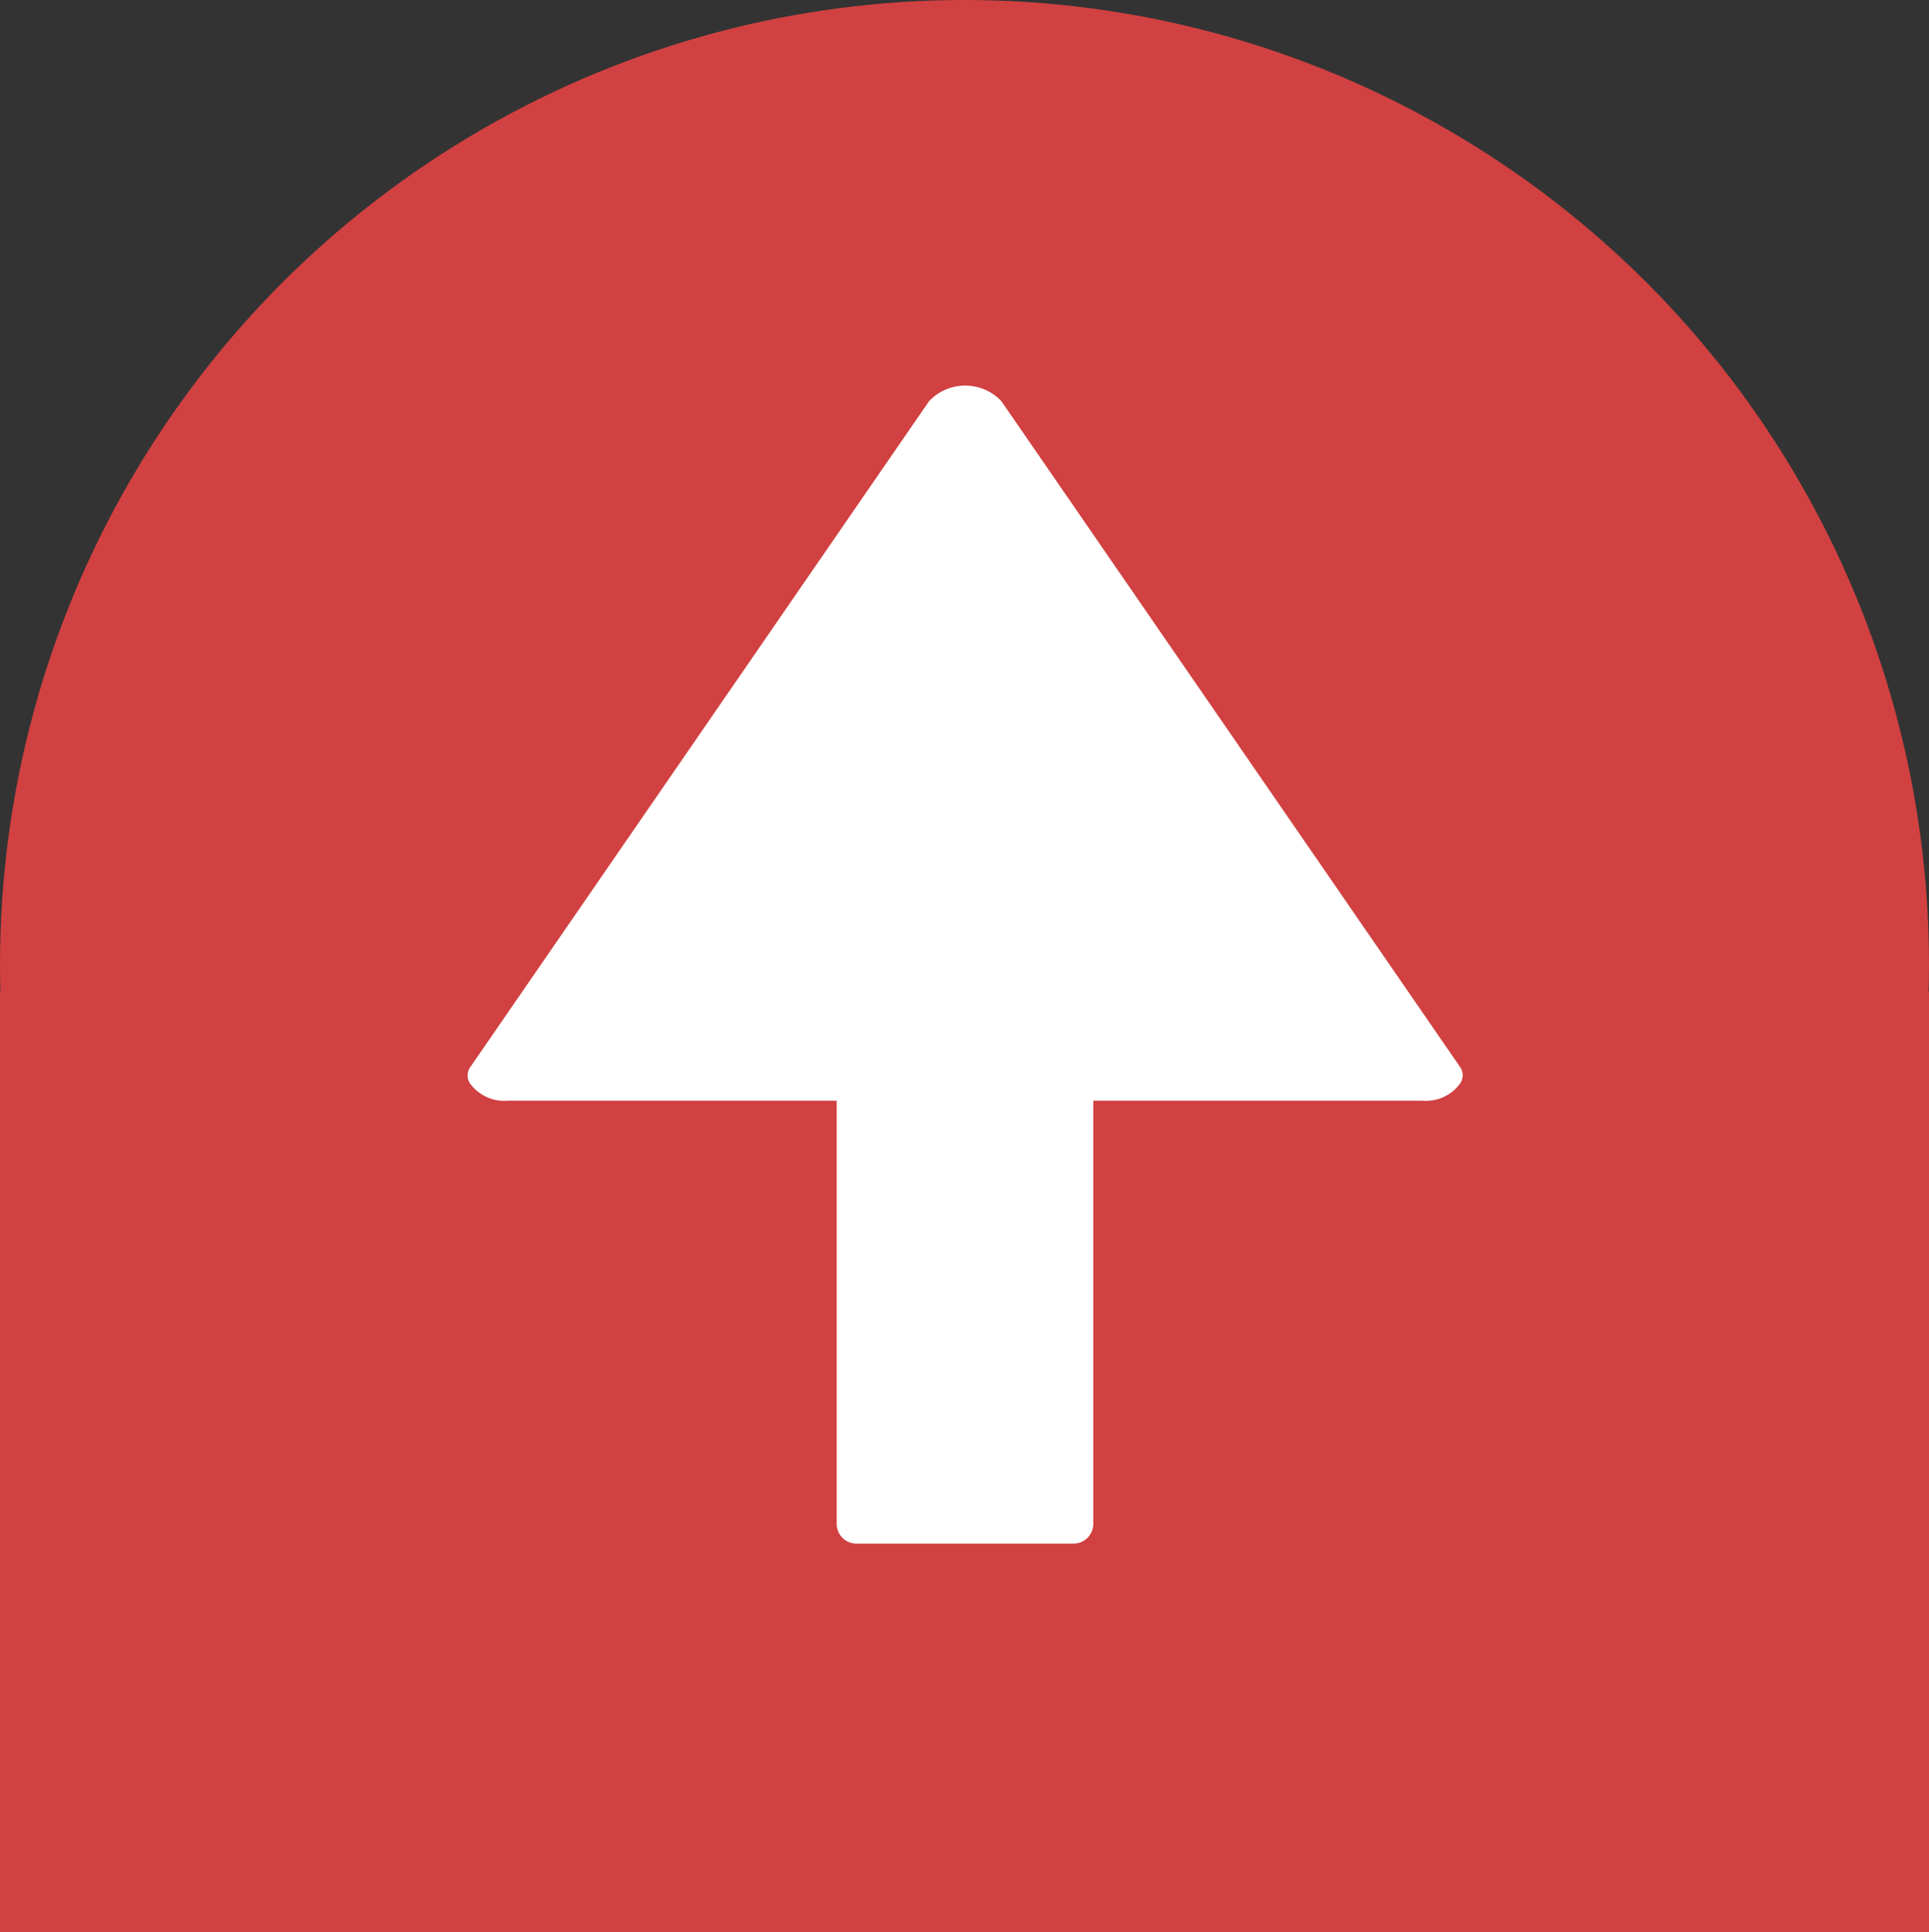
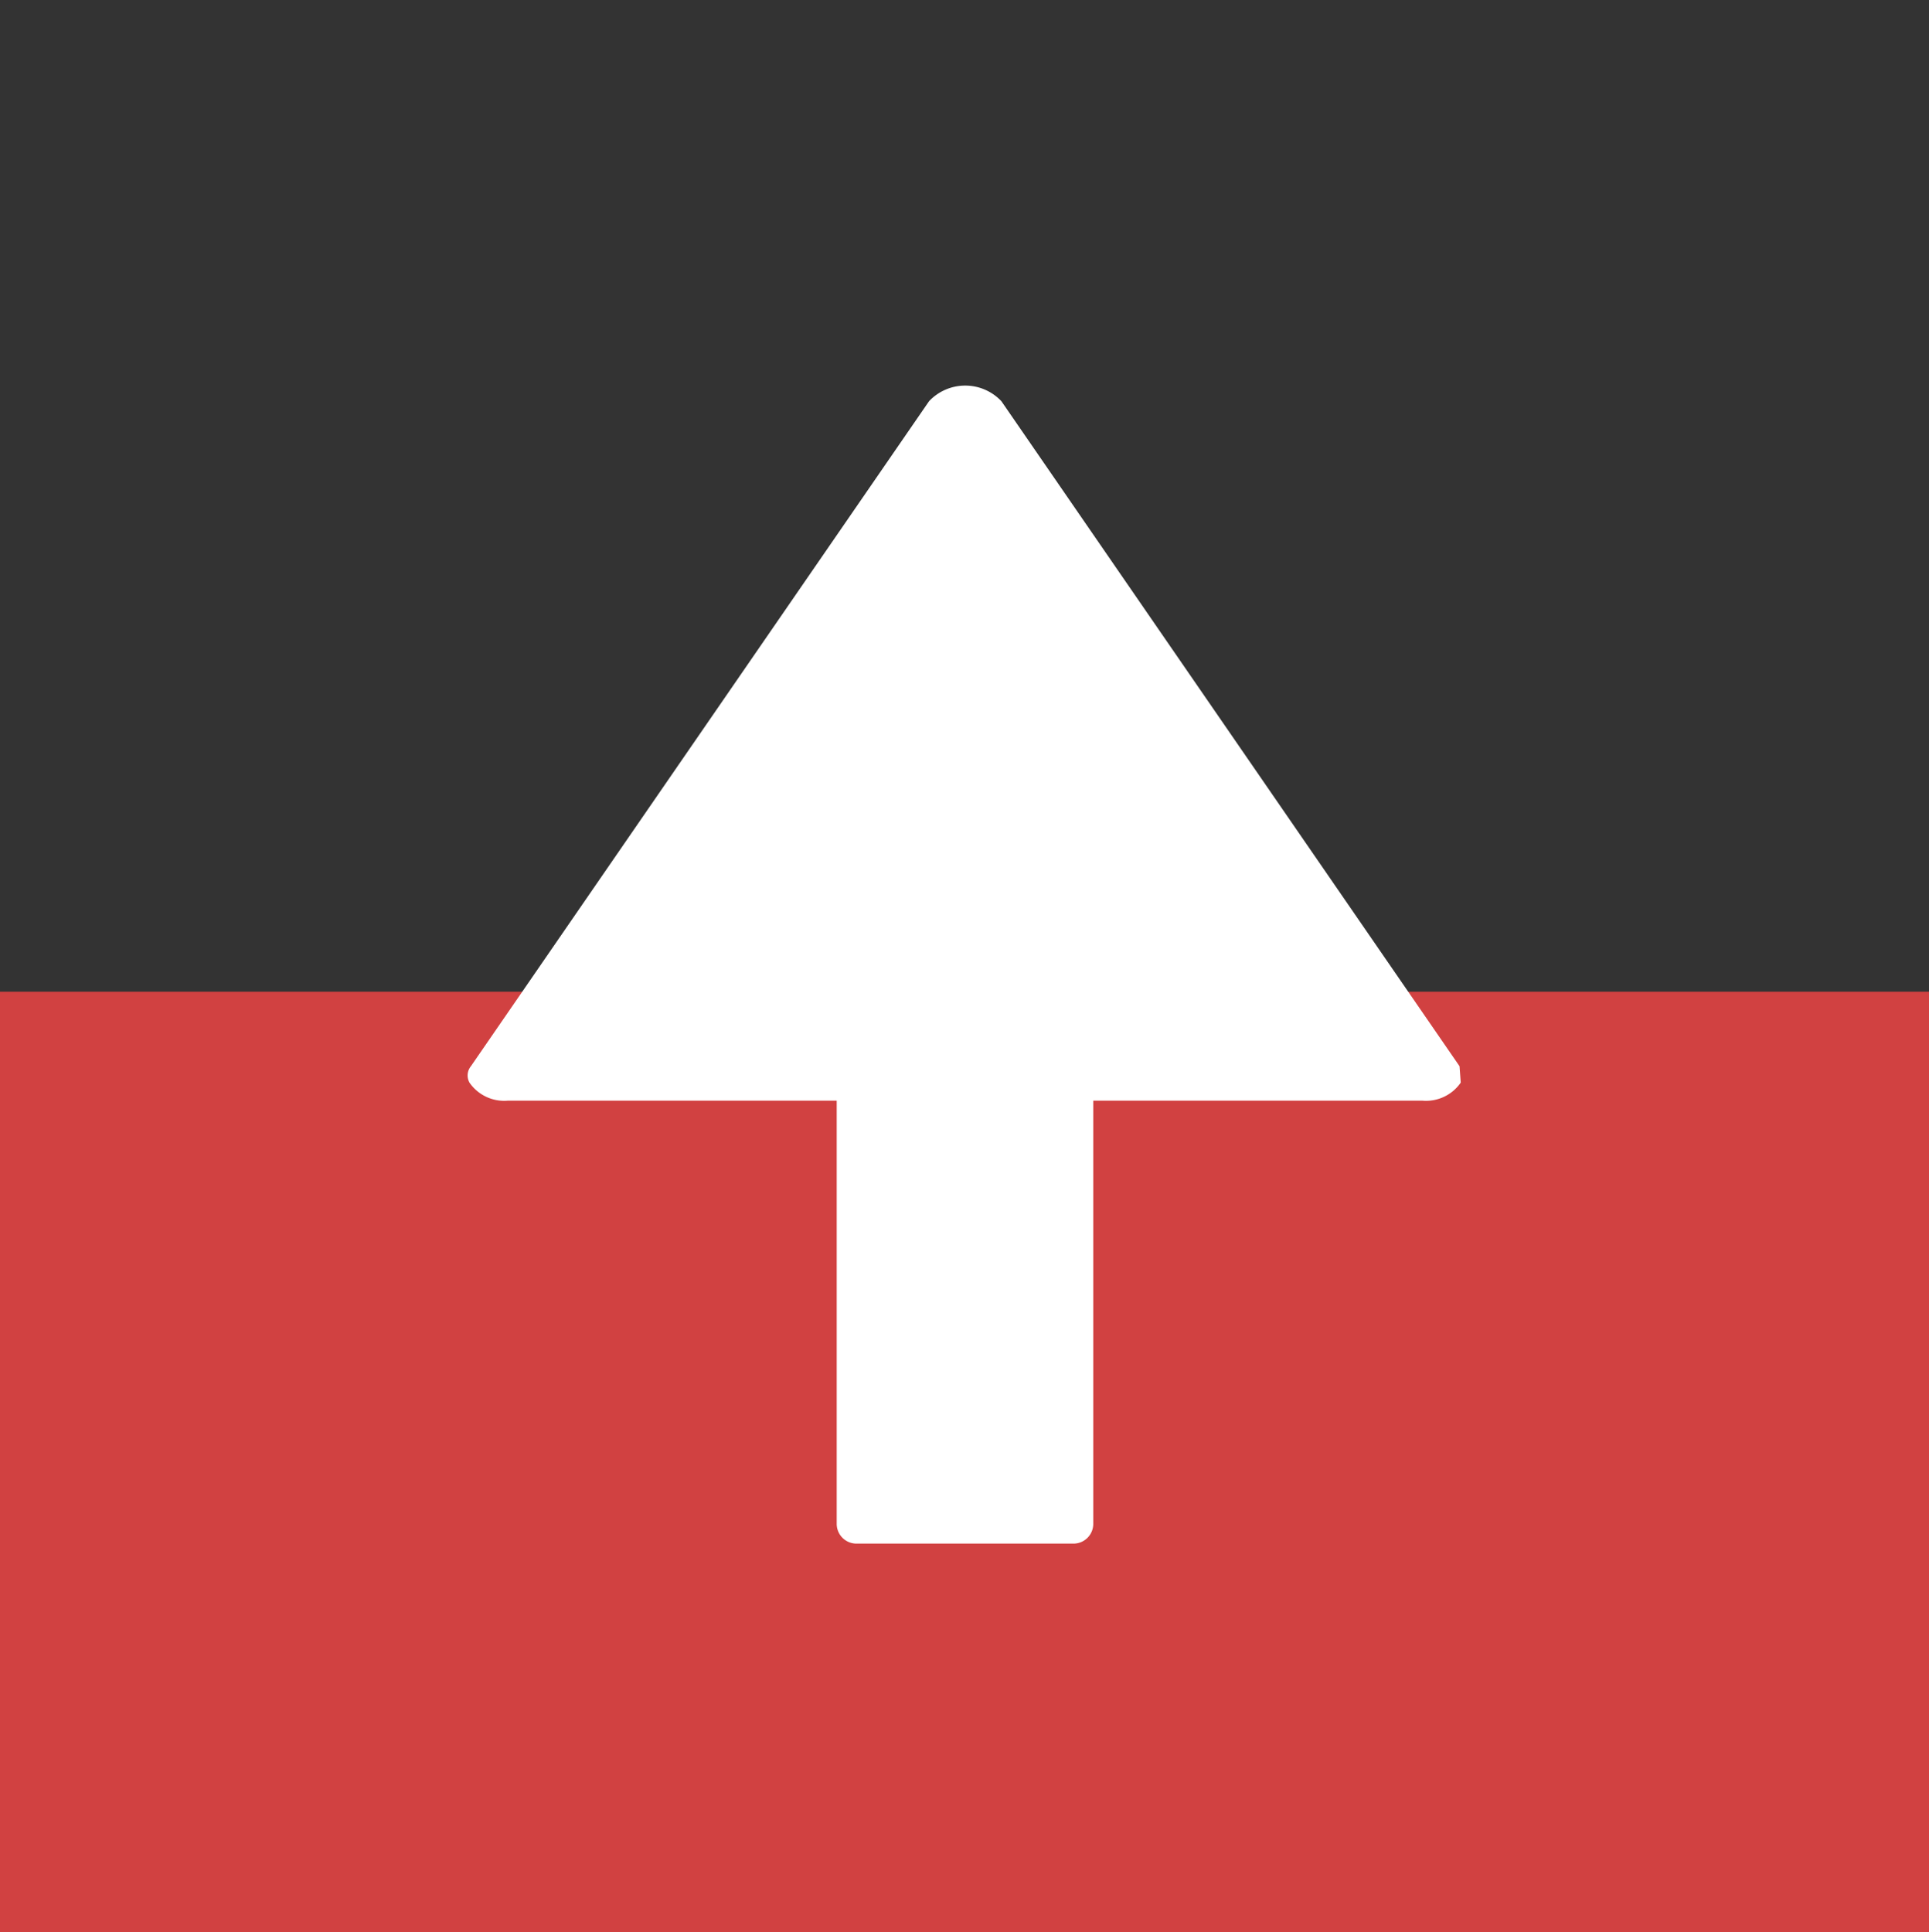
<svg xmlns="http://www.w3.org/2000/svg" viewBox="0 0 80 80.13">
  <rect x="0" y="0" width="80" height="80.13" fill="#333333" stroke="none" />
  <g id="レイヤー_2" data-name="レイヤー 2">
    <g id="レイヤー_1-2" data-name="レイヤー 1">
      <rect y="41.13" width="80" height="39" style="fill:#D14141" />
-       <circle cx="40" cy="40" r="40" style="fill:#D14141" />
-       <path d="M60.53,44.22l-19-27.58a2.06,2.06,0,0,0-3,0l-19,27.58a.61.61,0,0,0-.06.68,1.75,1.75,0,0,0,1.58.75H34.7l0,17.55a.82.82,0,0,0,.82.82h9a.82.82,0,0,0,.82-.82l0-17.55H59a1.75,1.75,0,0,0,1.58-.75A.61.61,0,0,0,60.53,44.22Z" style="fill:#fff" />
+       <path d="M60.53,44.22l-19-27.58a2.06,2.06,0,0,0-3,0l-19,27.58a.61.61,0,0,0-.06.68,1.75,1.75,0,0,0,1.58.75H34.7l0,17.55a.82.82,0,0,0,.82.82h9a.82.82,0,0,0,.82-.82l0-17.55H59a1.75,1.75,0,0,0,1.58-.75Z" style="fill:#fff" />
    </g>
  </g>
</svg>